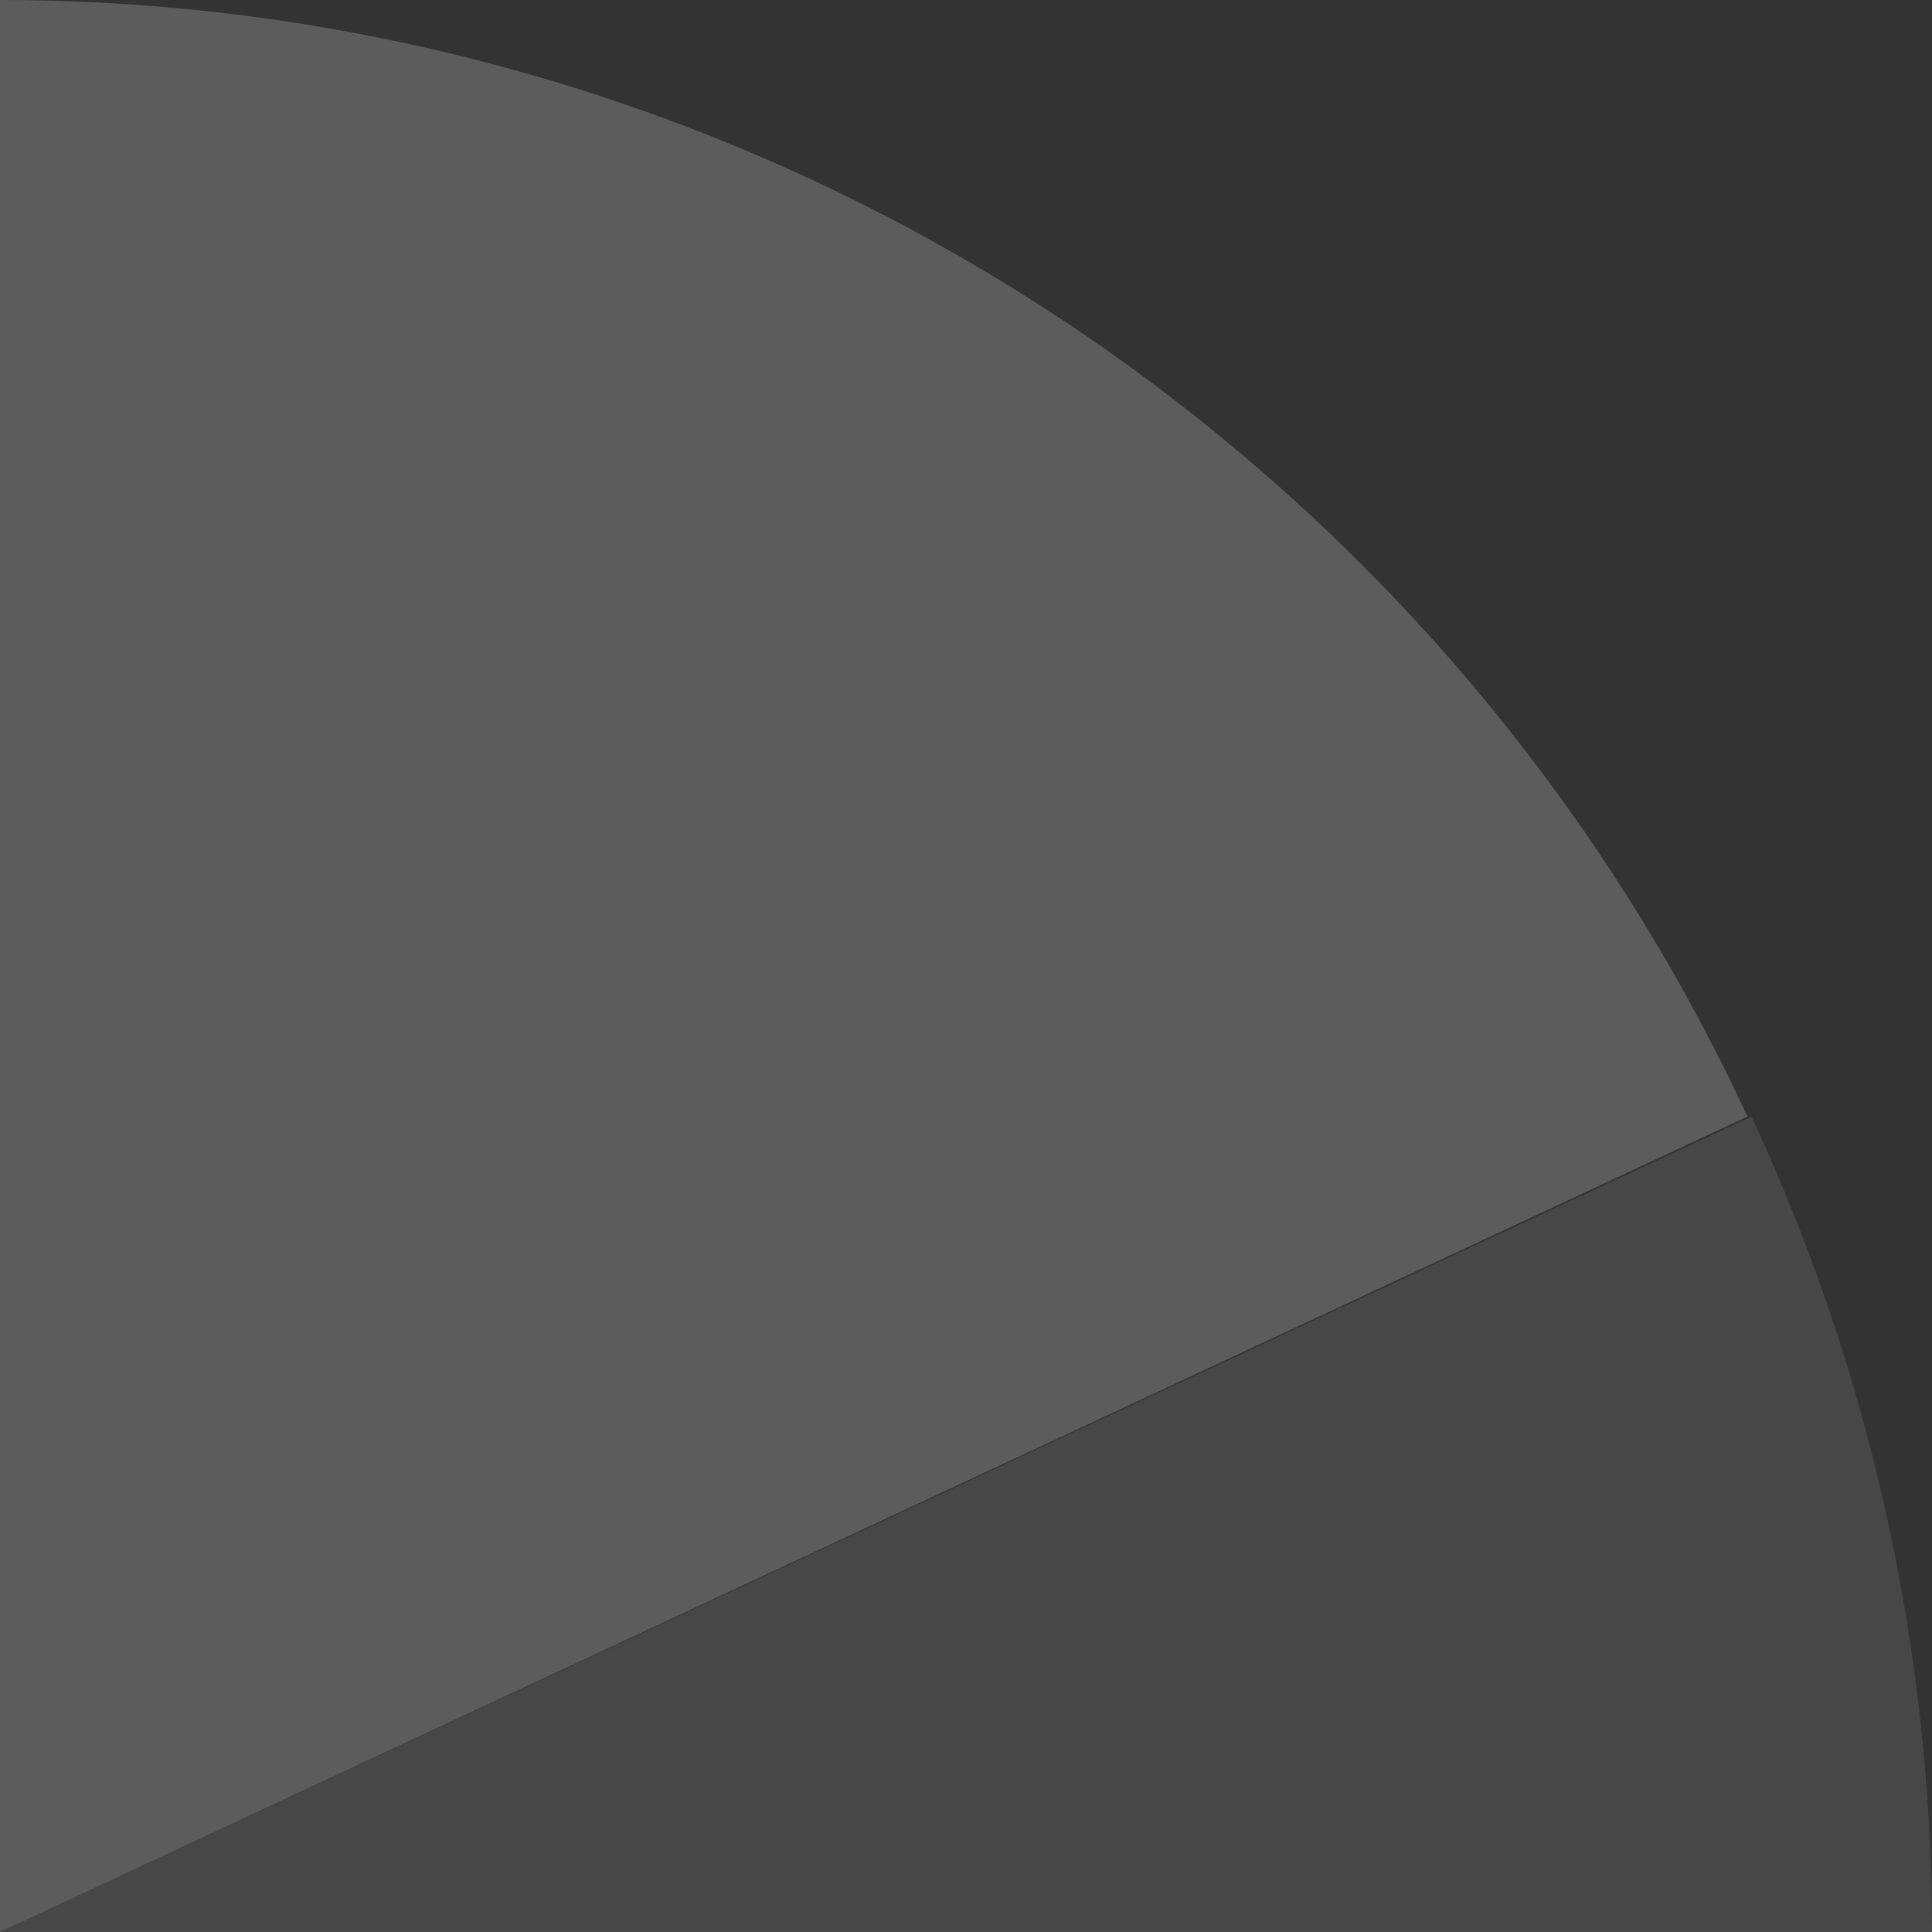
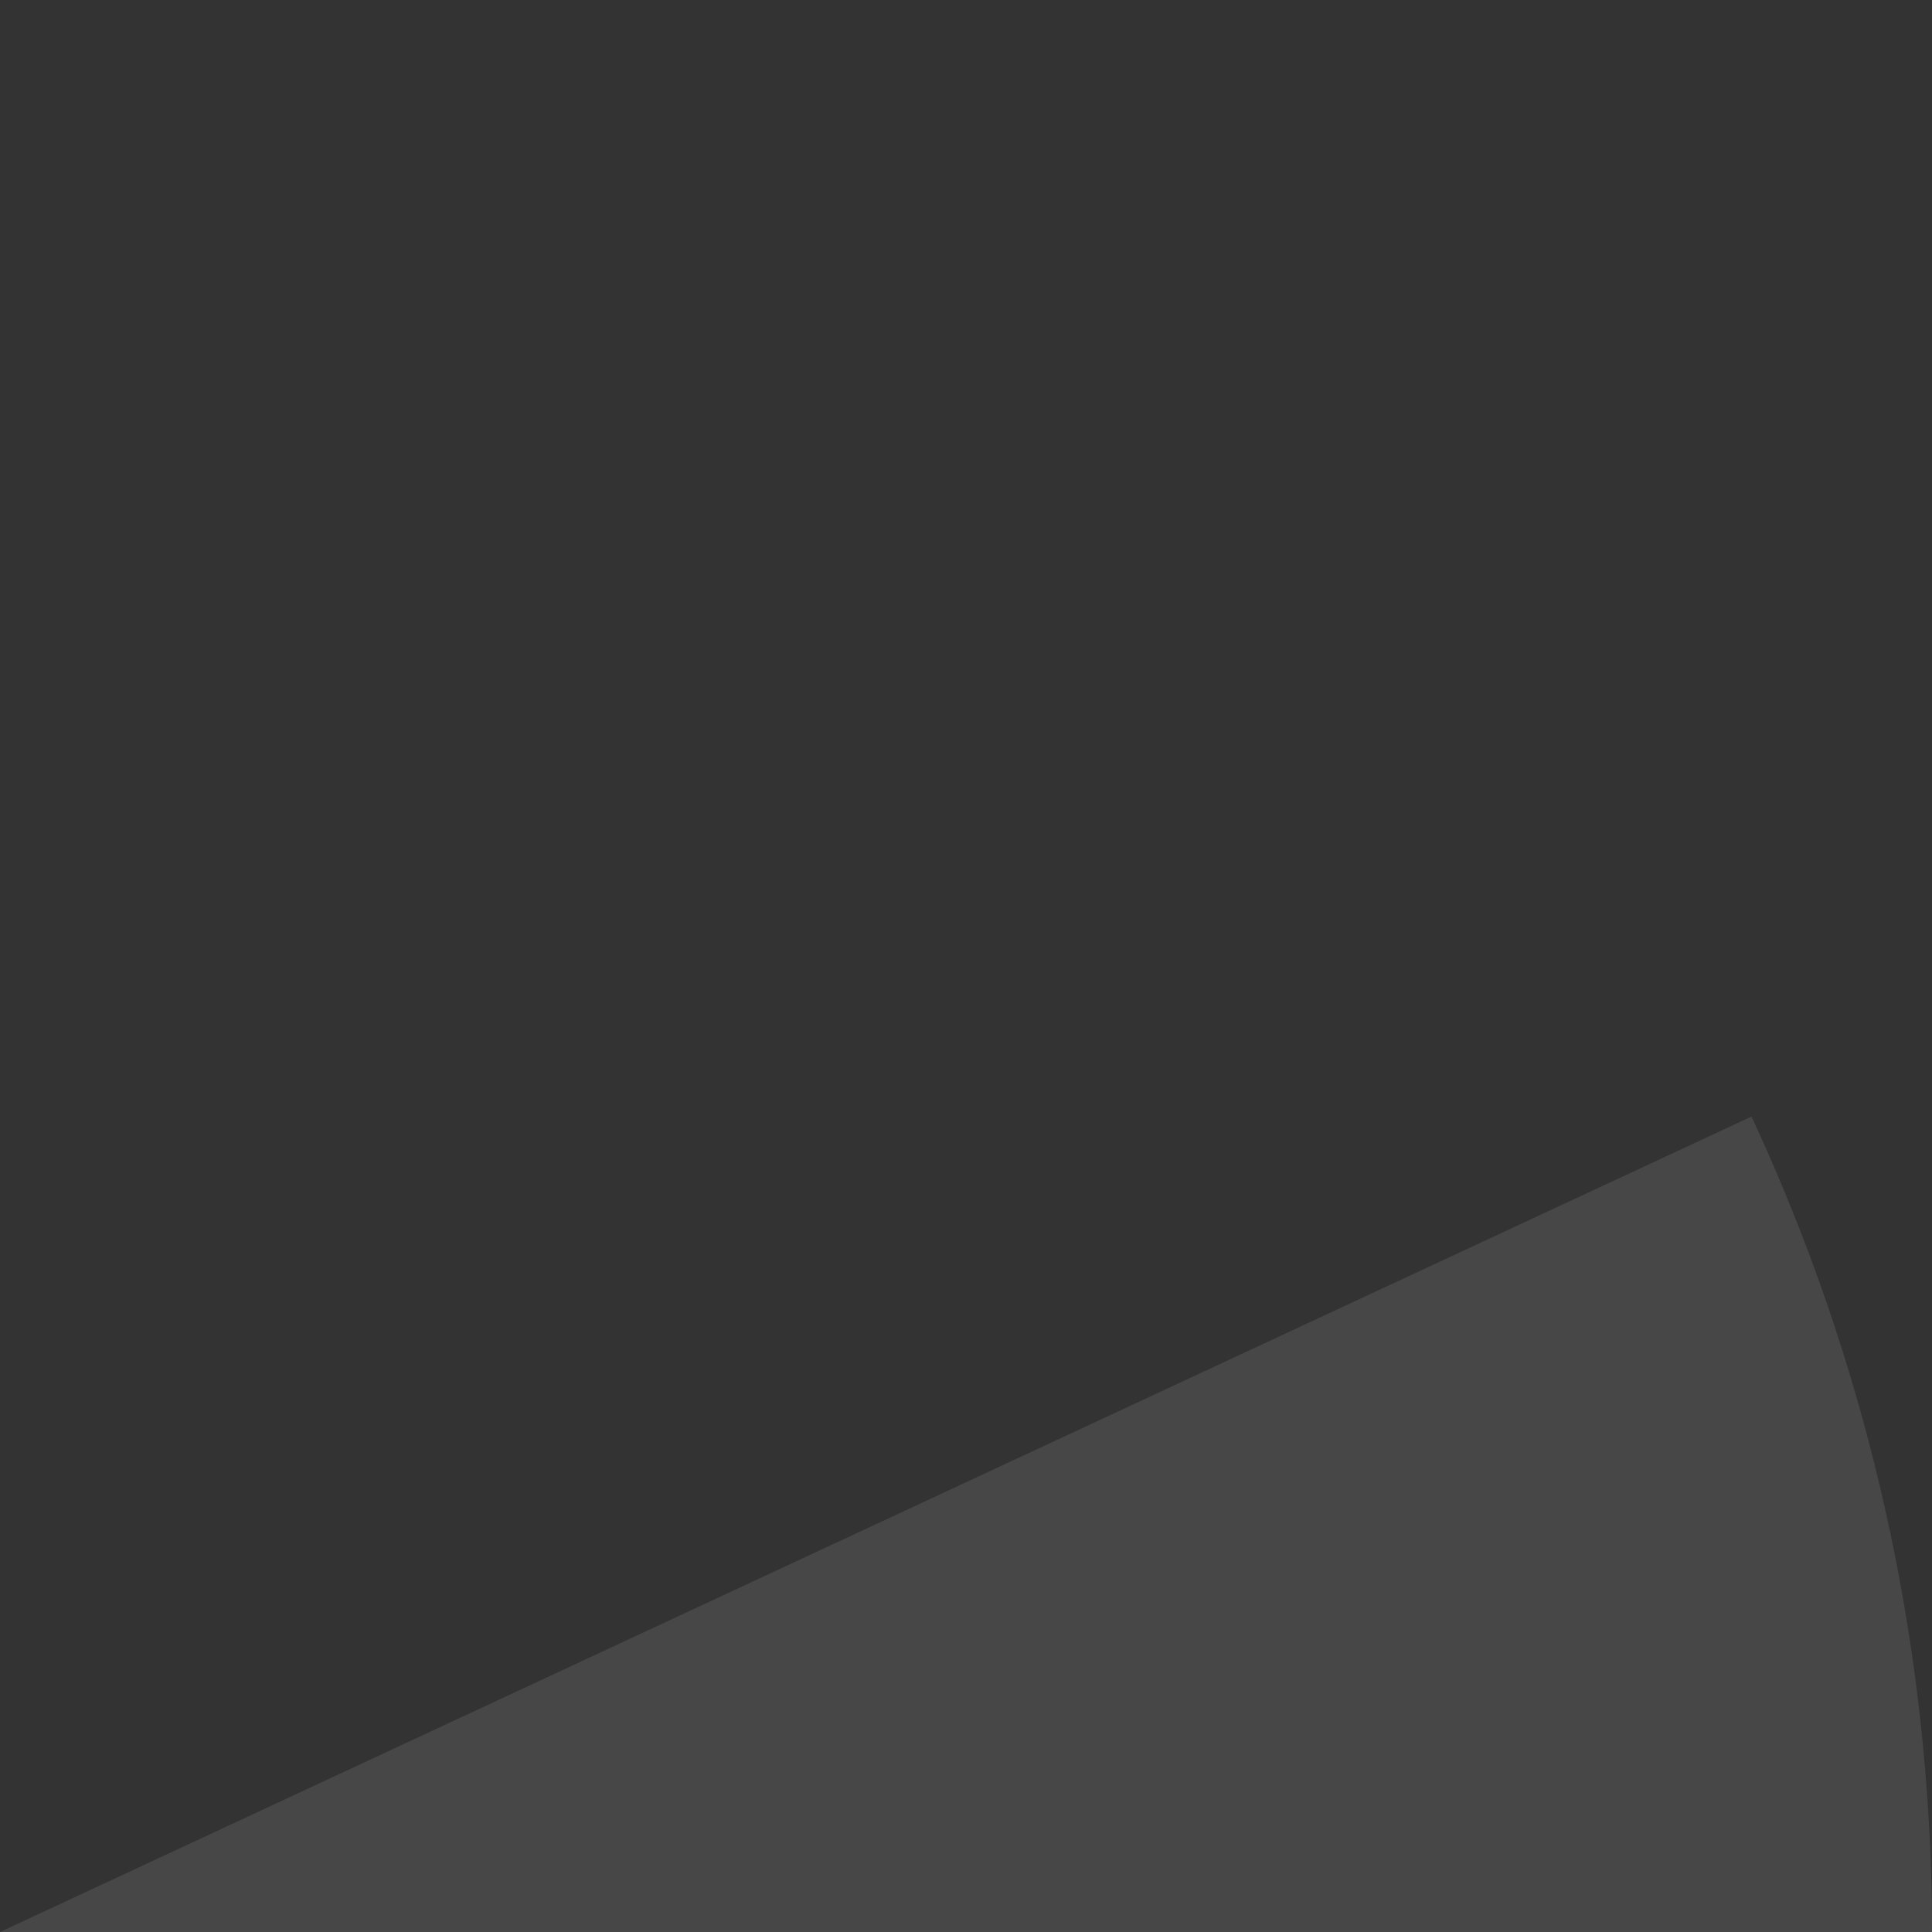
<svg xmlns="http://www.w3.org/2000/svg" width="453" height="453" viewBox="0 0 453 453" fill="none">
  <rect x="0" y="0" width="453" height="453" fill="#333333" stroke="none" />
-   <path opacity="0.2" d="M344.053 159.235C370.406 190.239 392.521 224.729 409.744 261.807L0 453L0 0C59.354 -2.60034e-06 118.127 11.717 172.962 34.483C227.798 57.248 277.623 90.616 319.593 132.681C328.109 141.216 336.268 150.075 344.053 159.235Z" fill="white" />
  <path opacity="0.1" d="M410.676 261.807L0 453L453 453C453 393.511 441.283 334.605 418.517 279.644C416.029 273.637 413.415 267.69 410.676 261.807Z" fill="white" />
</svg>